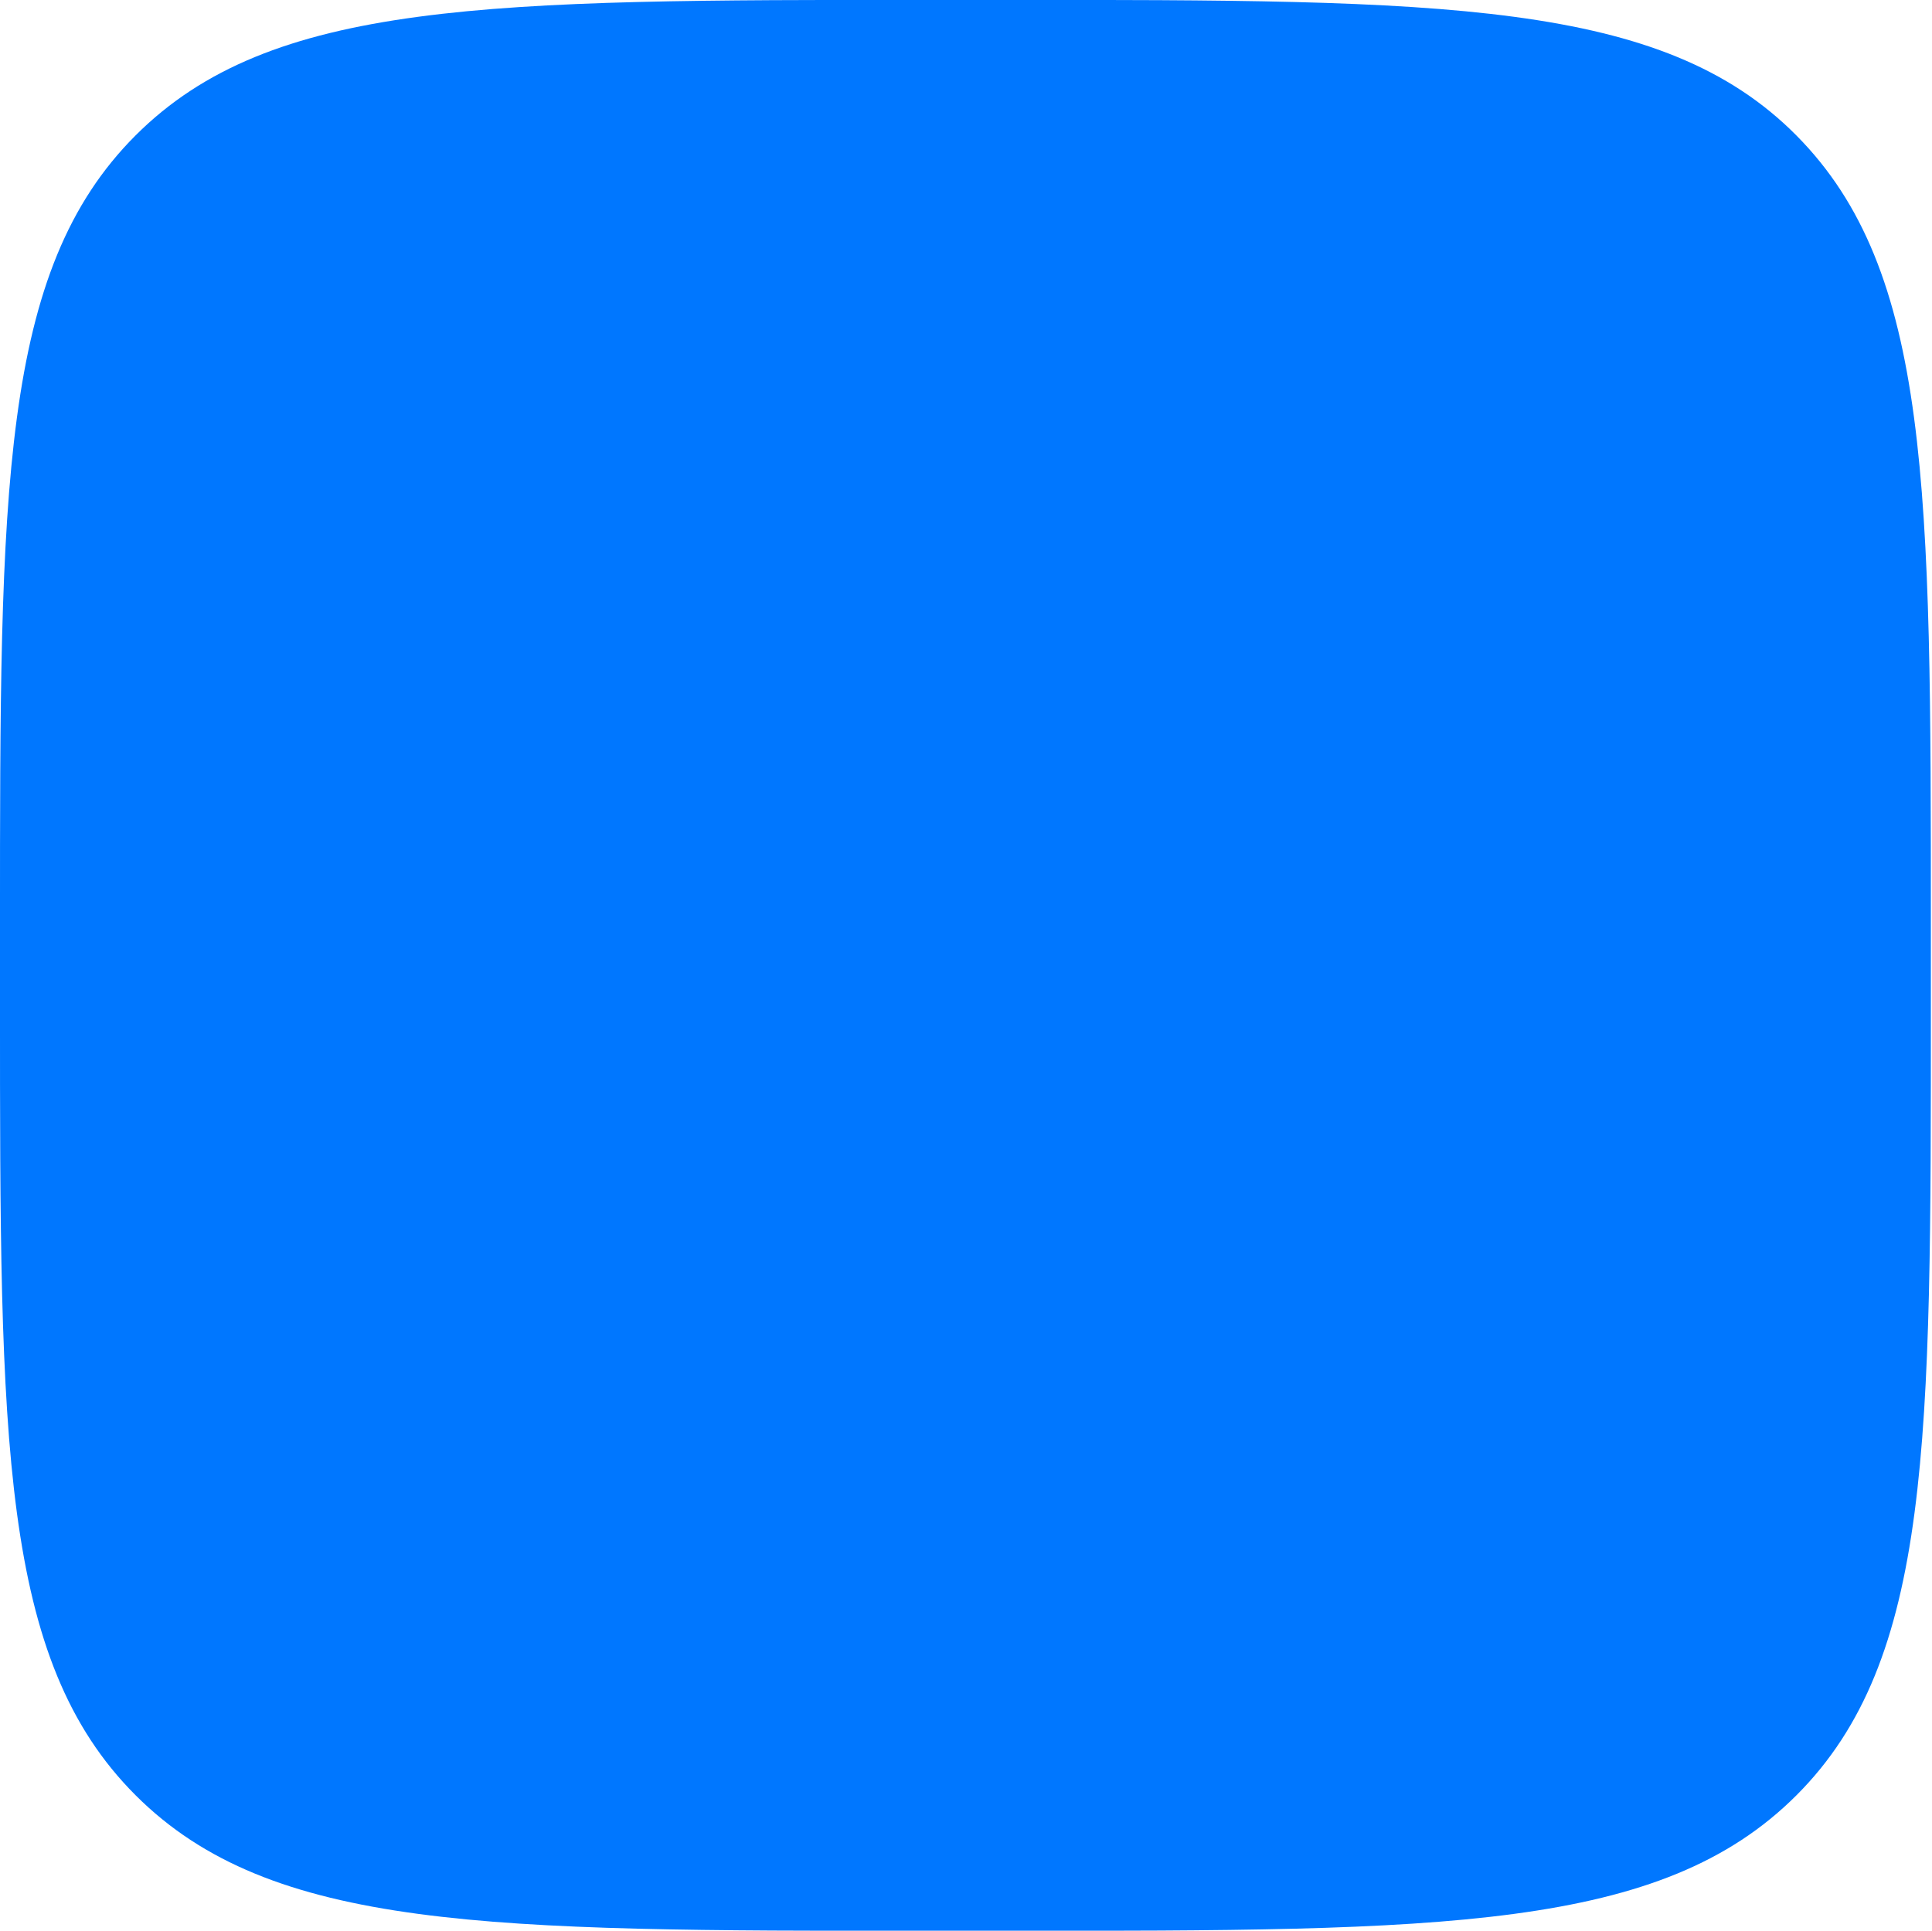
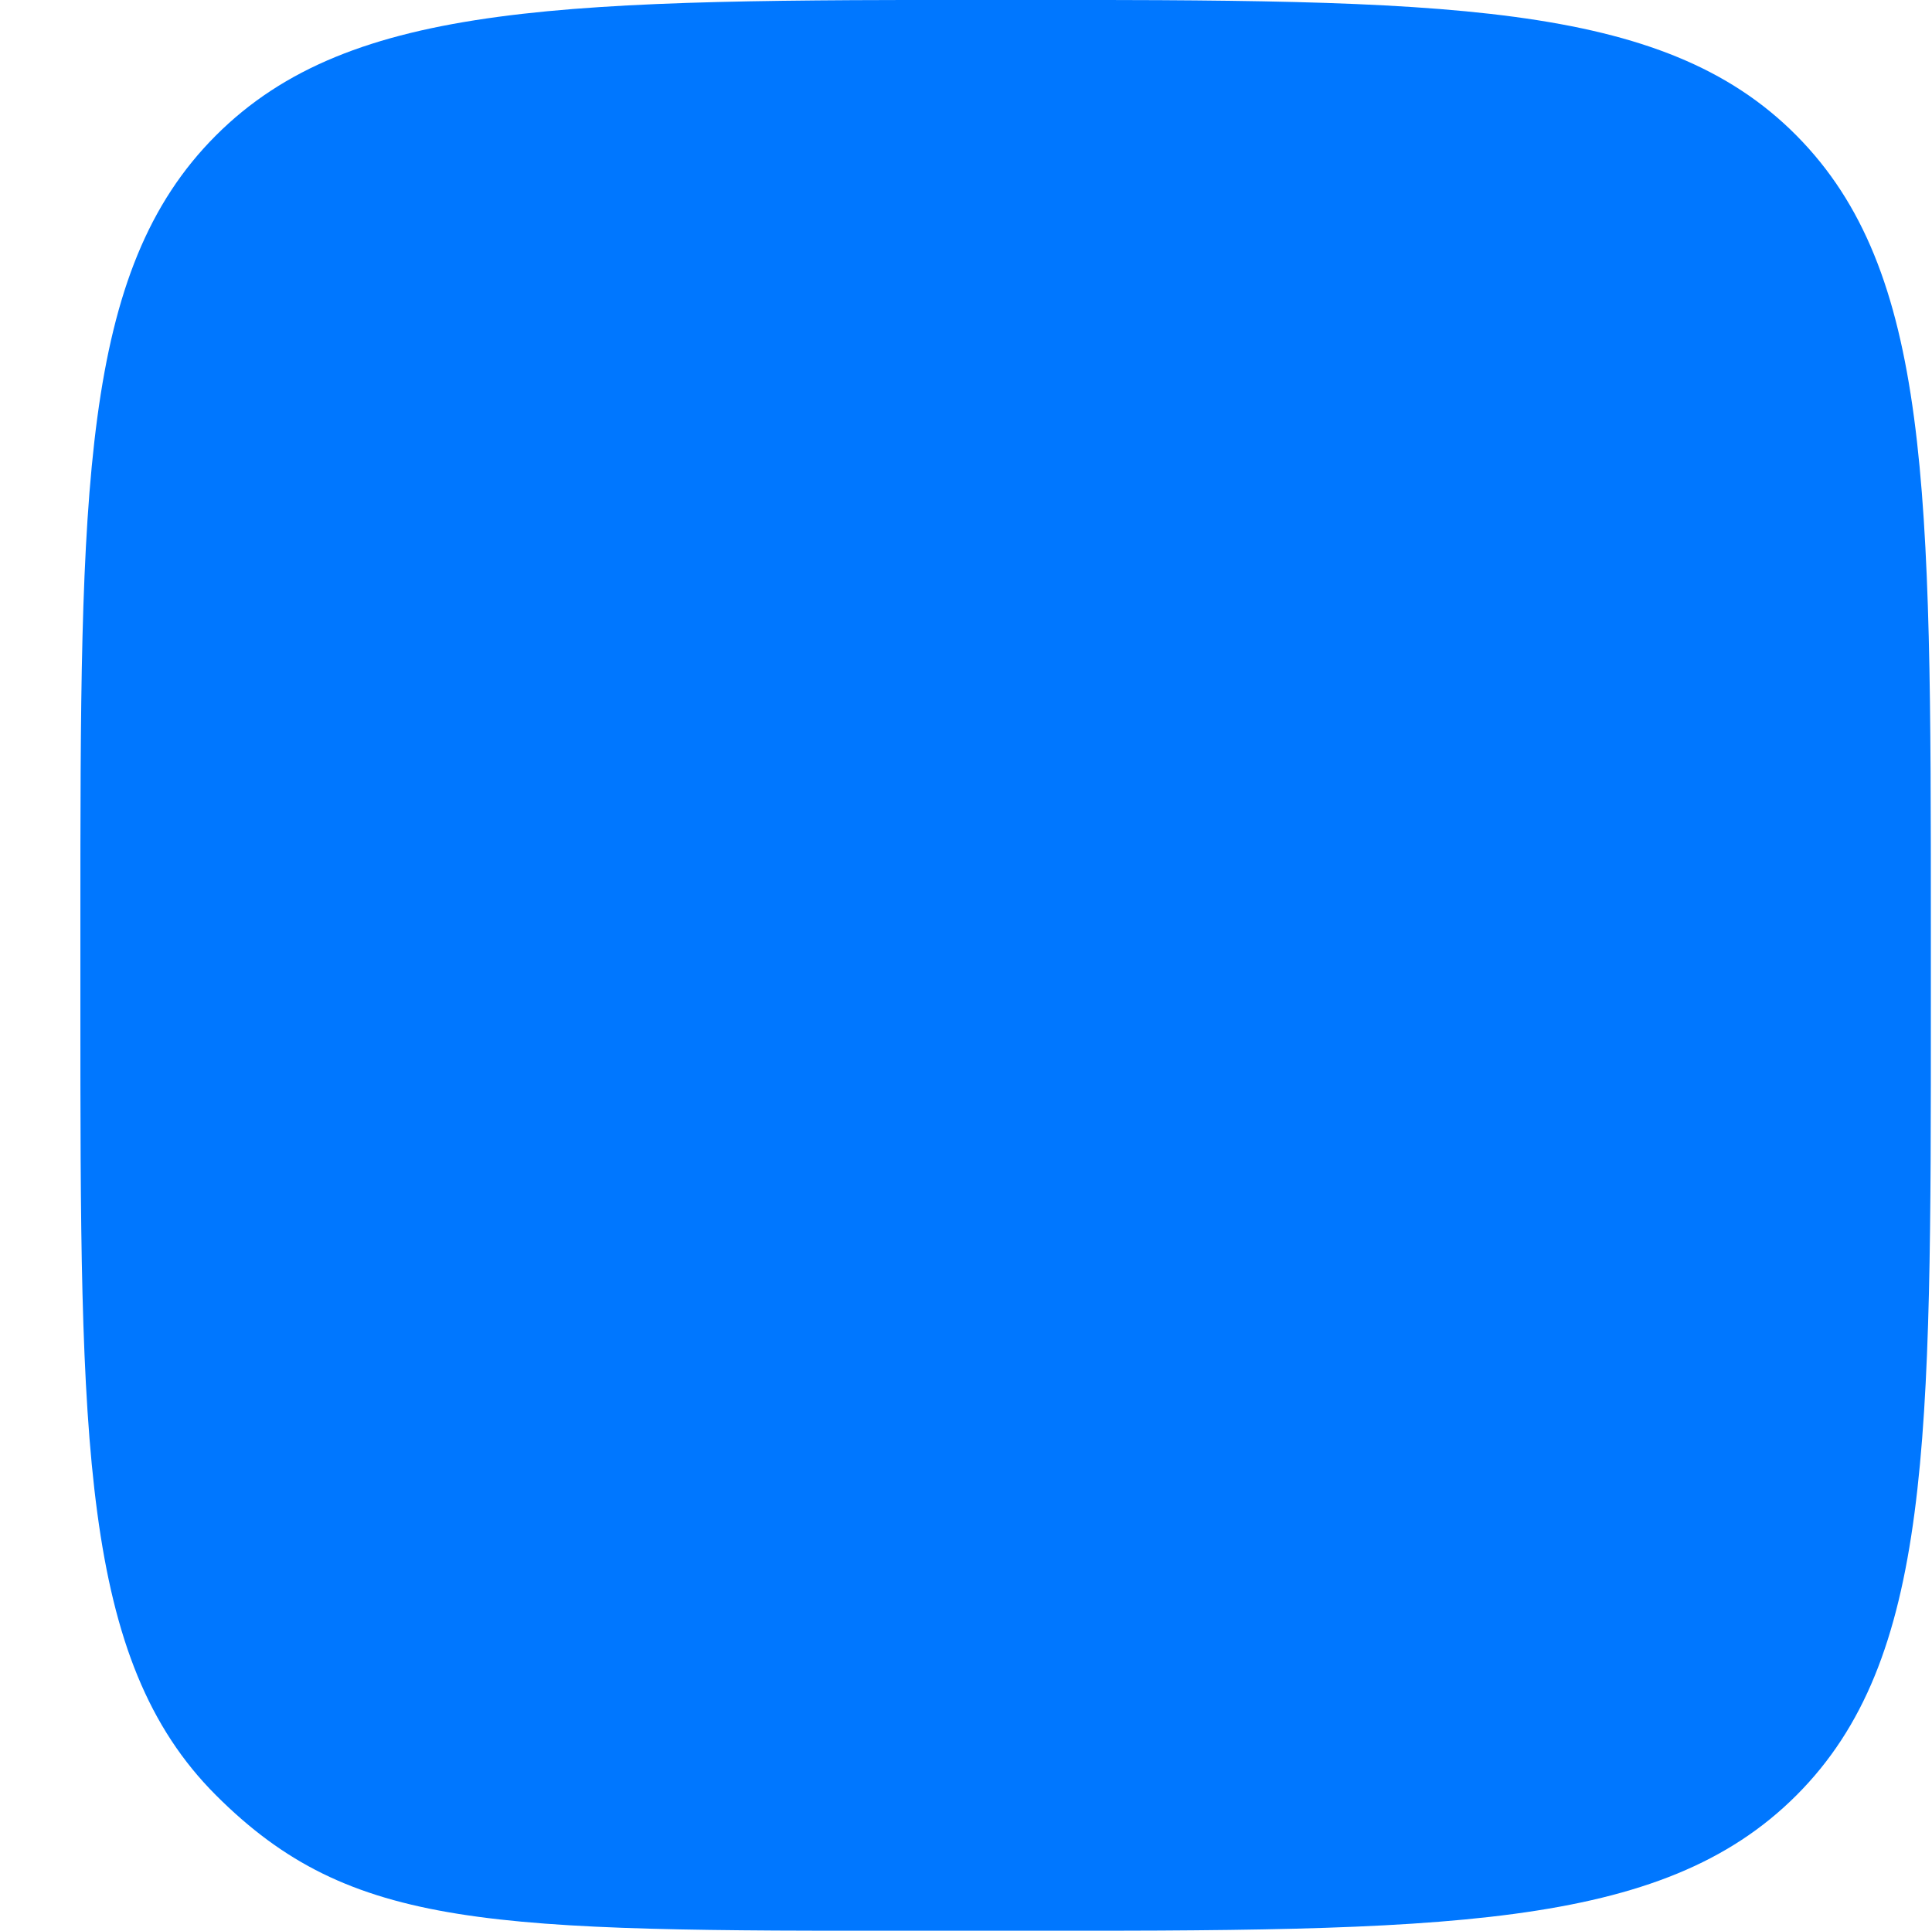
<svg xmlns="http://www.w3.org/2000/svg" width="226.5" height="226.376" viewBox="0 0 226.5 226.376">
  <defs>
    <style> .cls-1 { fill: #07f; fill-rule: evenodd; } </style>
  </defs>
-   <path class="cls-1" d="M267.787,983.2h9.425c51.168,0,76.757,0,92.648-15.893s15.755-41.474,15.755-92.522v-9.562c0-51.038,0-76.629-15.755-92.522S328.38,756.8,277.212,756.8h-9.425c-51.177,0-76.756,0-92.647,15.893s-15.891,41.466-15.891,92.522v9.562c0,51.048,0,76.629,15.891,92.522S216.61,983.2,267.787,983.2Z" transform="translate(-159.25 -756.812)" />
+   <path class="cls-1" d="M267.787,983.2h9.425c51.168,0,76.757,0,92.648-15.893s15.755-41.474,15.755-92.522v-9.562c0-51.038,0-76.629-15.755-92.522S328.38,756.8,277.212,756.8c-51.177,0-76.756,0-92.647,15.893s-15.891,41.466-15.891,92.522v9.562c0,51.048,0,76.629,15.891,92.522S216.61,983.2,267.787,983.2Z" transform="translate(-159.25 -756.812)" />
</svg>